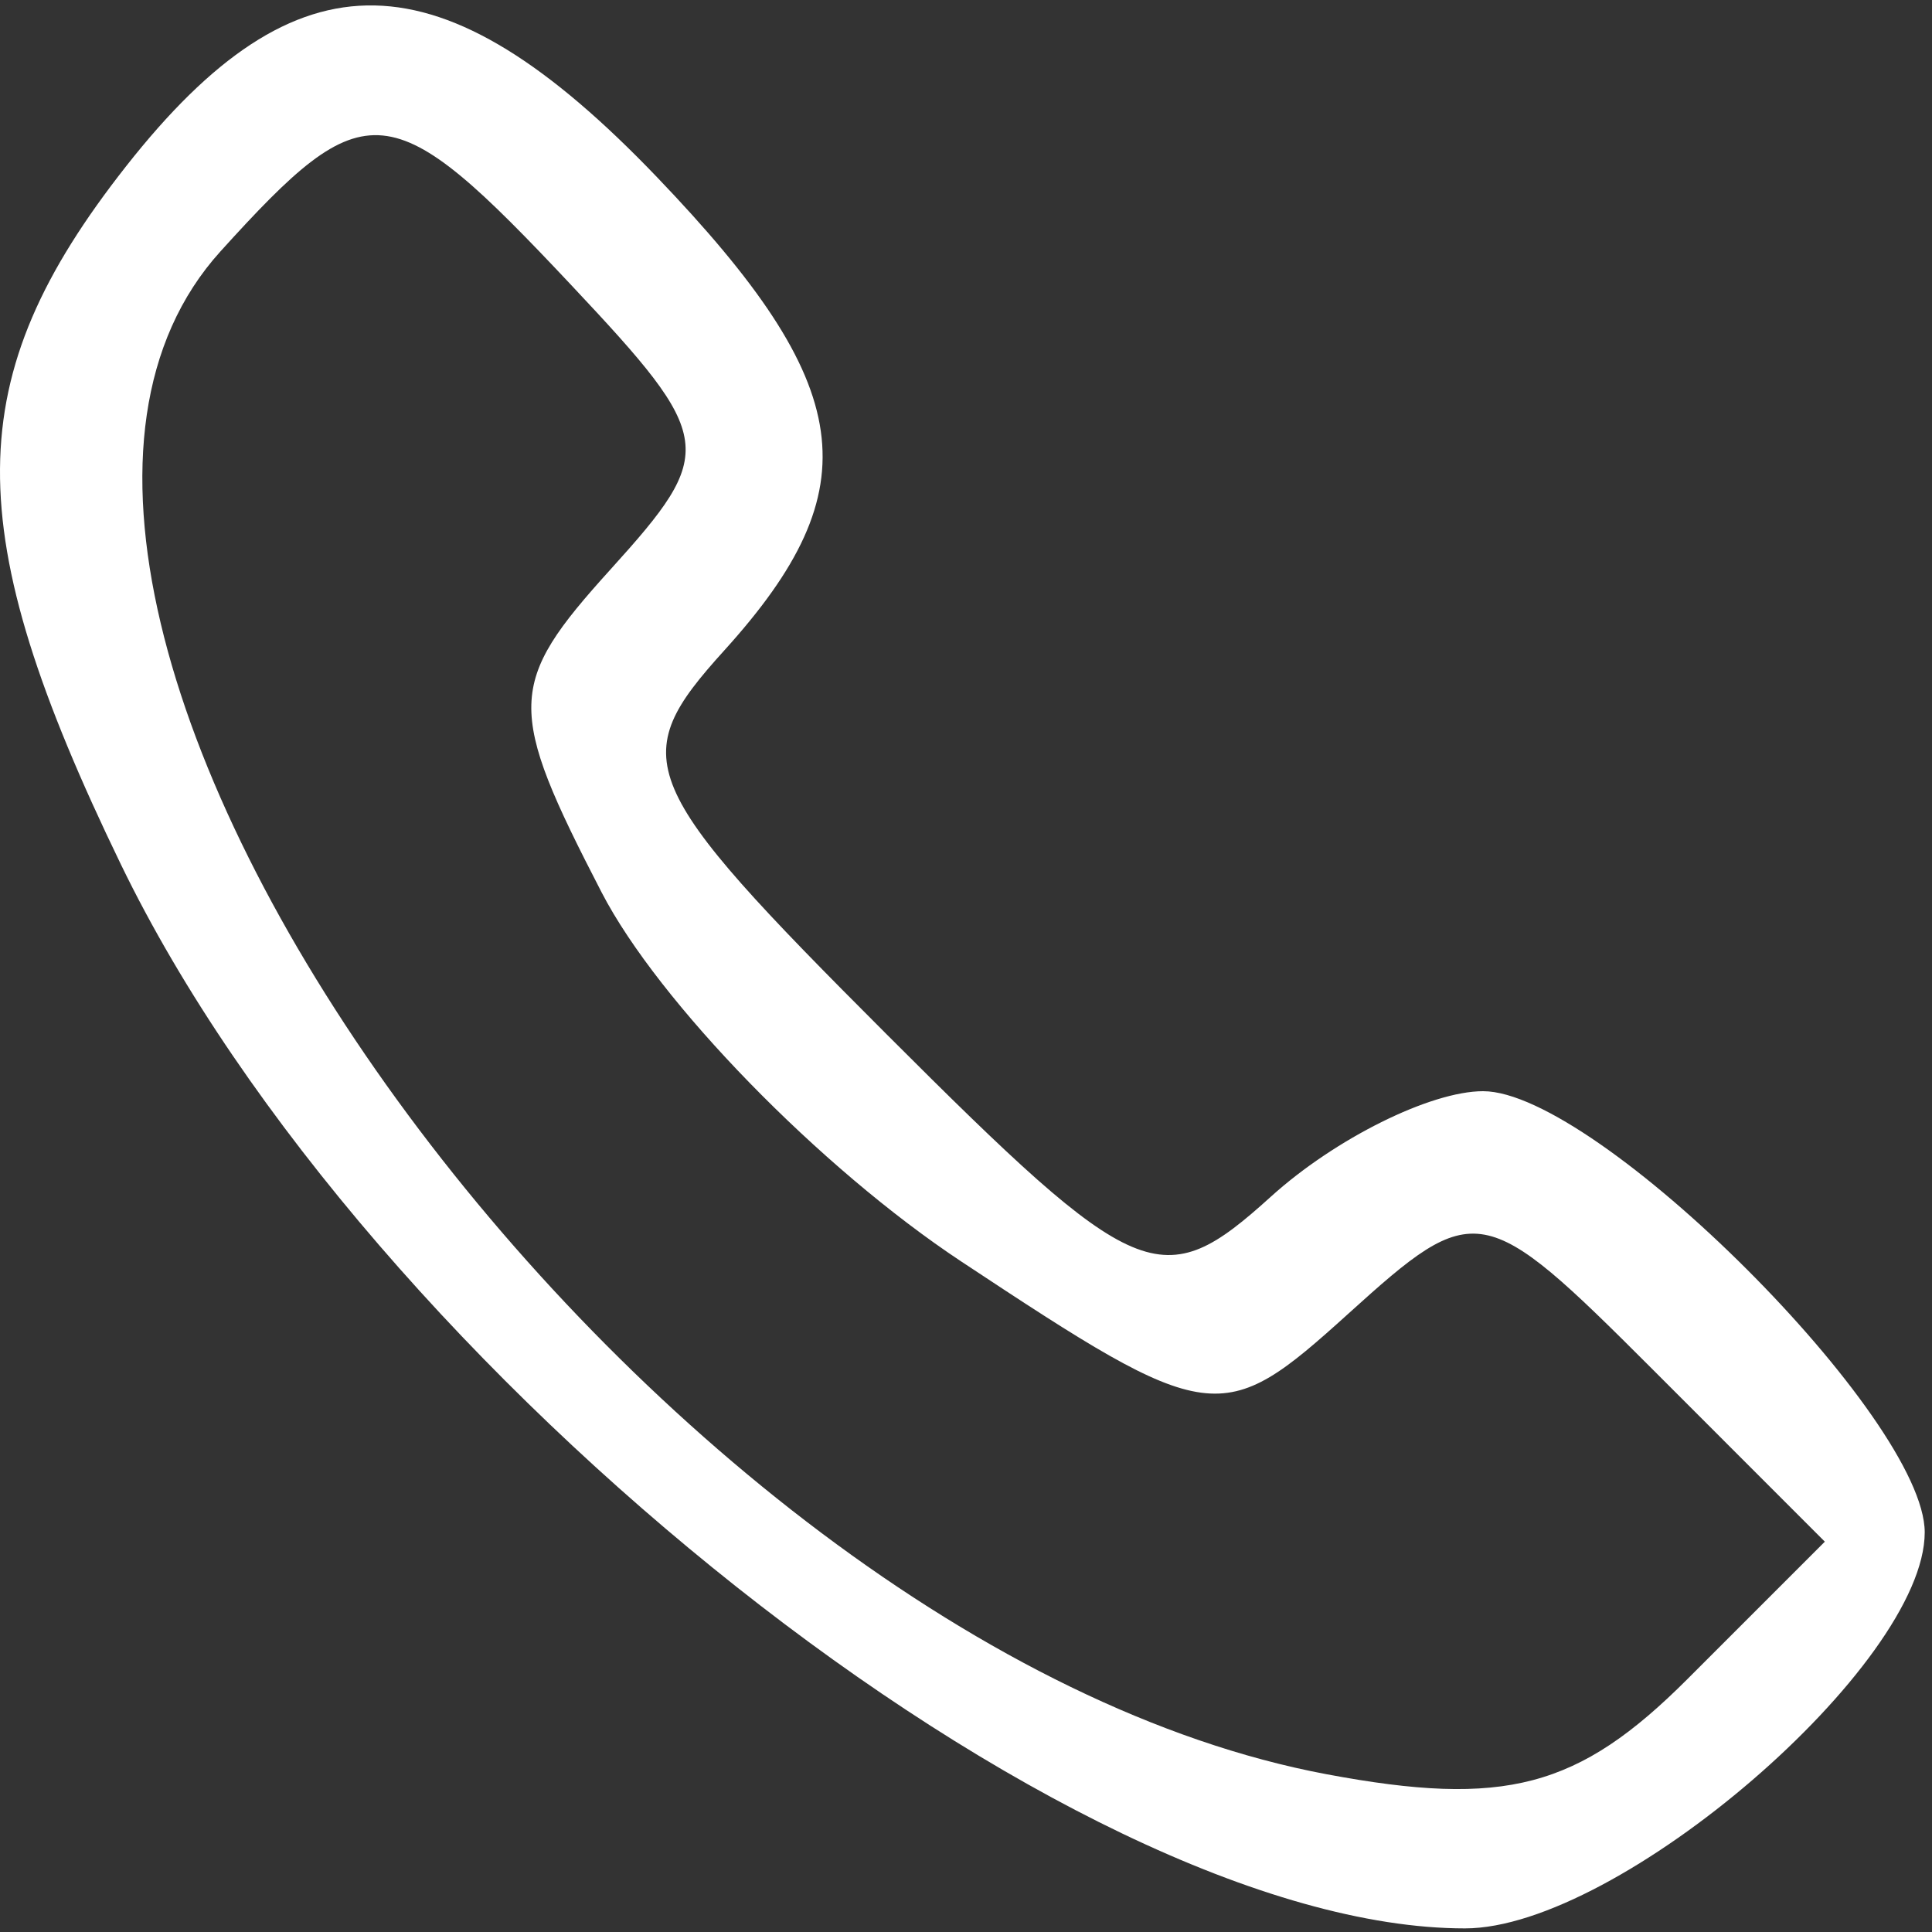
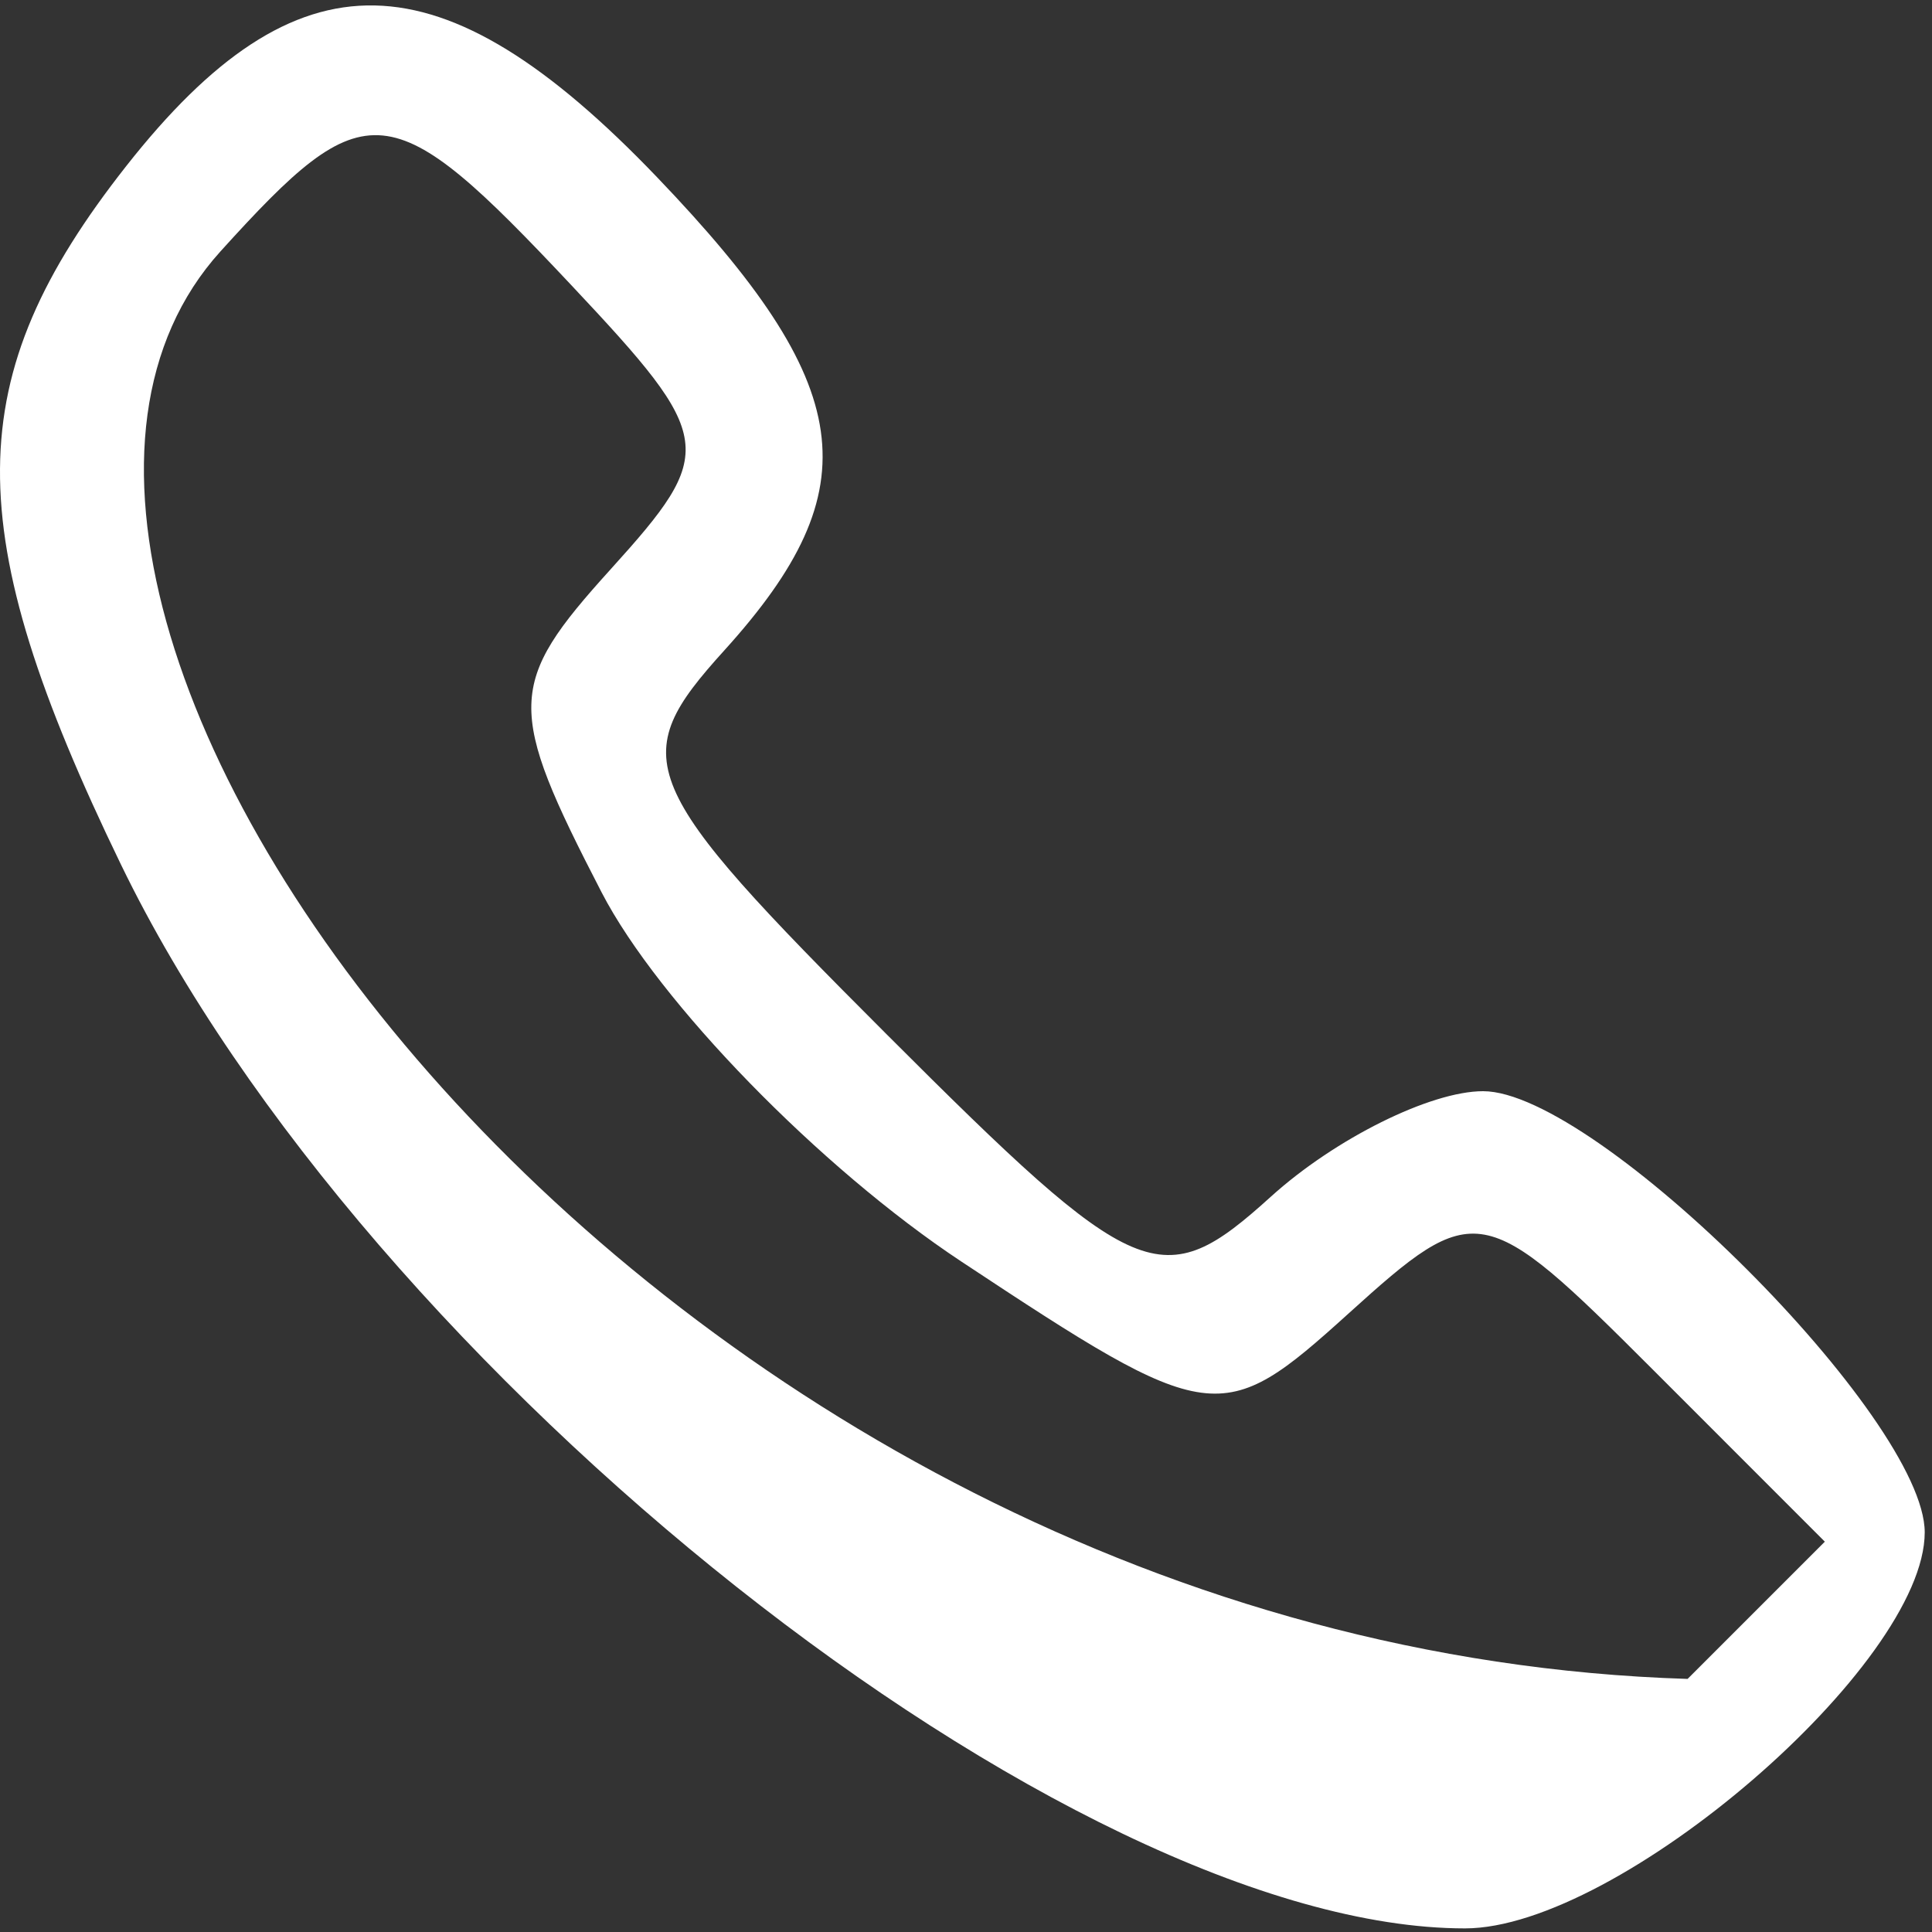
<svg xmlns="http://www.w3.org/2000/svg" width="30" height="30" viewBox="0 0 30 30" fill="none">
  <rect x="0" y="0" width="30" height="30" fill="#333333" stroke="none" />
-   <path fill-rule="evenodd" clip-rule="evenodd" d="M1.96 2.579C-0.63 5.87 -0.648 8.208 1.875 13.418C5.697 21.314 16.597 29.944 22.748 29.944C25.134 29.944 29.887 25.849 29.887 23.794C29.887 22.027 24.798 16.944 23.029 16.944C22.212 16.944 20.73 17.681 19.735 18.581C18.038 20.118 17.67 19.963 13.769 16.062C9.868 12.161 9.713 11.793 11.25 10.096C13.532 7.574 13.305 5.99 10.2 2.749C6.846 -0.752 4.616 -0.798 1.96 2.579ZM8.877 4.434C11.109 6.809 11.137 7.011 9.479 8.843C7.869 10.622 7.859 10.988 9.342 13.857C10.223 15.56 12.737 18.14 14.929 19.59C18.811 22.159 18.968 22.18 20.939 20.397C22.913 18.611 23.03 18.632 25.65 21.252L28.336 23.939L26.205 26.07C24.508 27.768 23.366 28.069 20.598 27.55C10.06 25.573 -1.626 9.484 3.423 3.904C5.691 1.398 6.059 1.434 8.877 4.434Z" fill="white" />
+   <path fill-rule="evenodd" clip-rule="evenodd" d="M1.96 2.579C-0.63 5.87 -0.648 8.208 1.875 13.418C5.697 21.314 16.597 29.944 22.748 29.944C25.134 29.944 29.887 25.849 29.887 23.794C29.887 22.027 24.798 16.944 23.029 16.944C22.212 16.944 20.73 17.681 19.735 18.581C18.038 20.118 17.67 19.963 13.769 16.062C9.868 12.161 9.713 11.793 11.25 10.096C13.532 7.574 13.305 5.99 10.2 2.749C6.846 -0.752 4.616 -0.798 1.96 2.579ZM8.877 4.434C11.109 6.809 11.137 7.011 9.479 8.843C7.869 10.622 7.859 10.988 9.342 13.857C10.223 15.56 12.737 18.14 14.929 19.59C18.811 22.159 18.968 22.18 20.939 20.397C22.913 18.611 23.03 18.632 25.65 21.252L28.336 23.939L26.205 26.07C10.06 25.573 -1.626 9.484 3.423 3.904C5.691 1.398 6.059 1.434 8.877 4.434Z" fill="white" />
</svg>